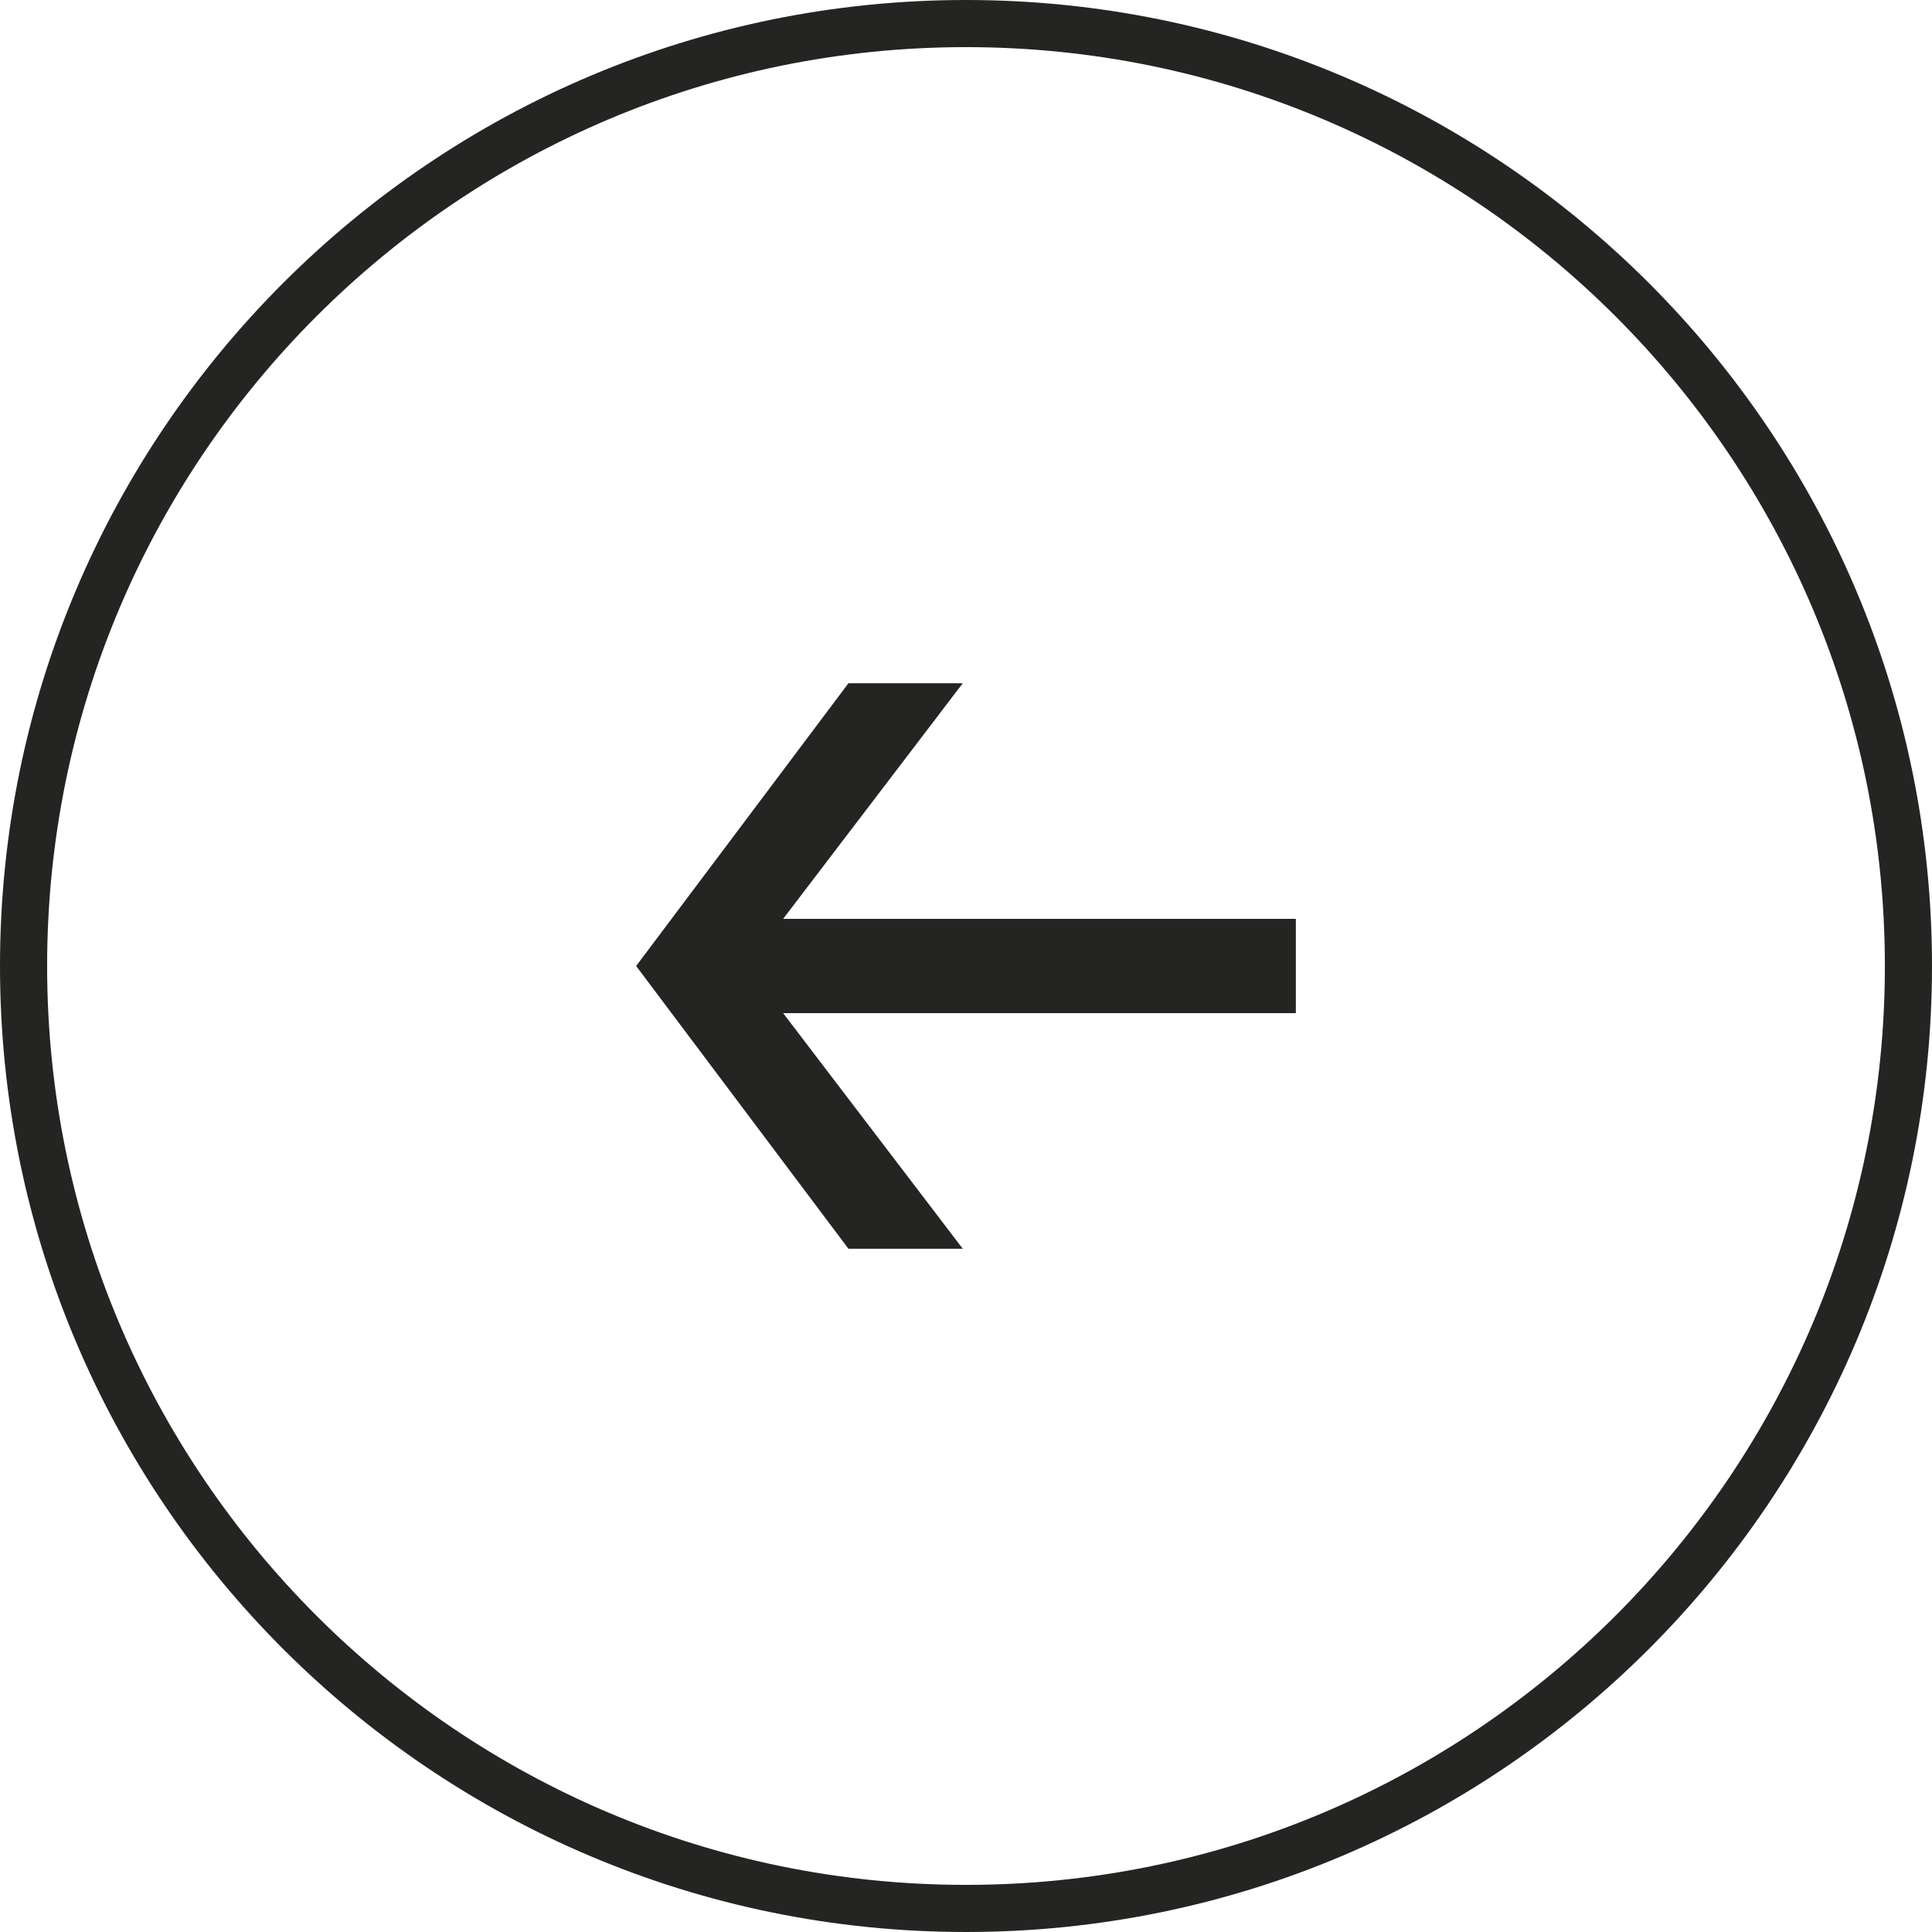
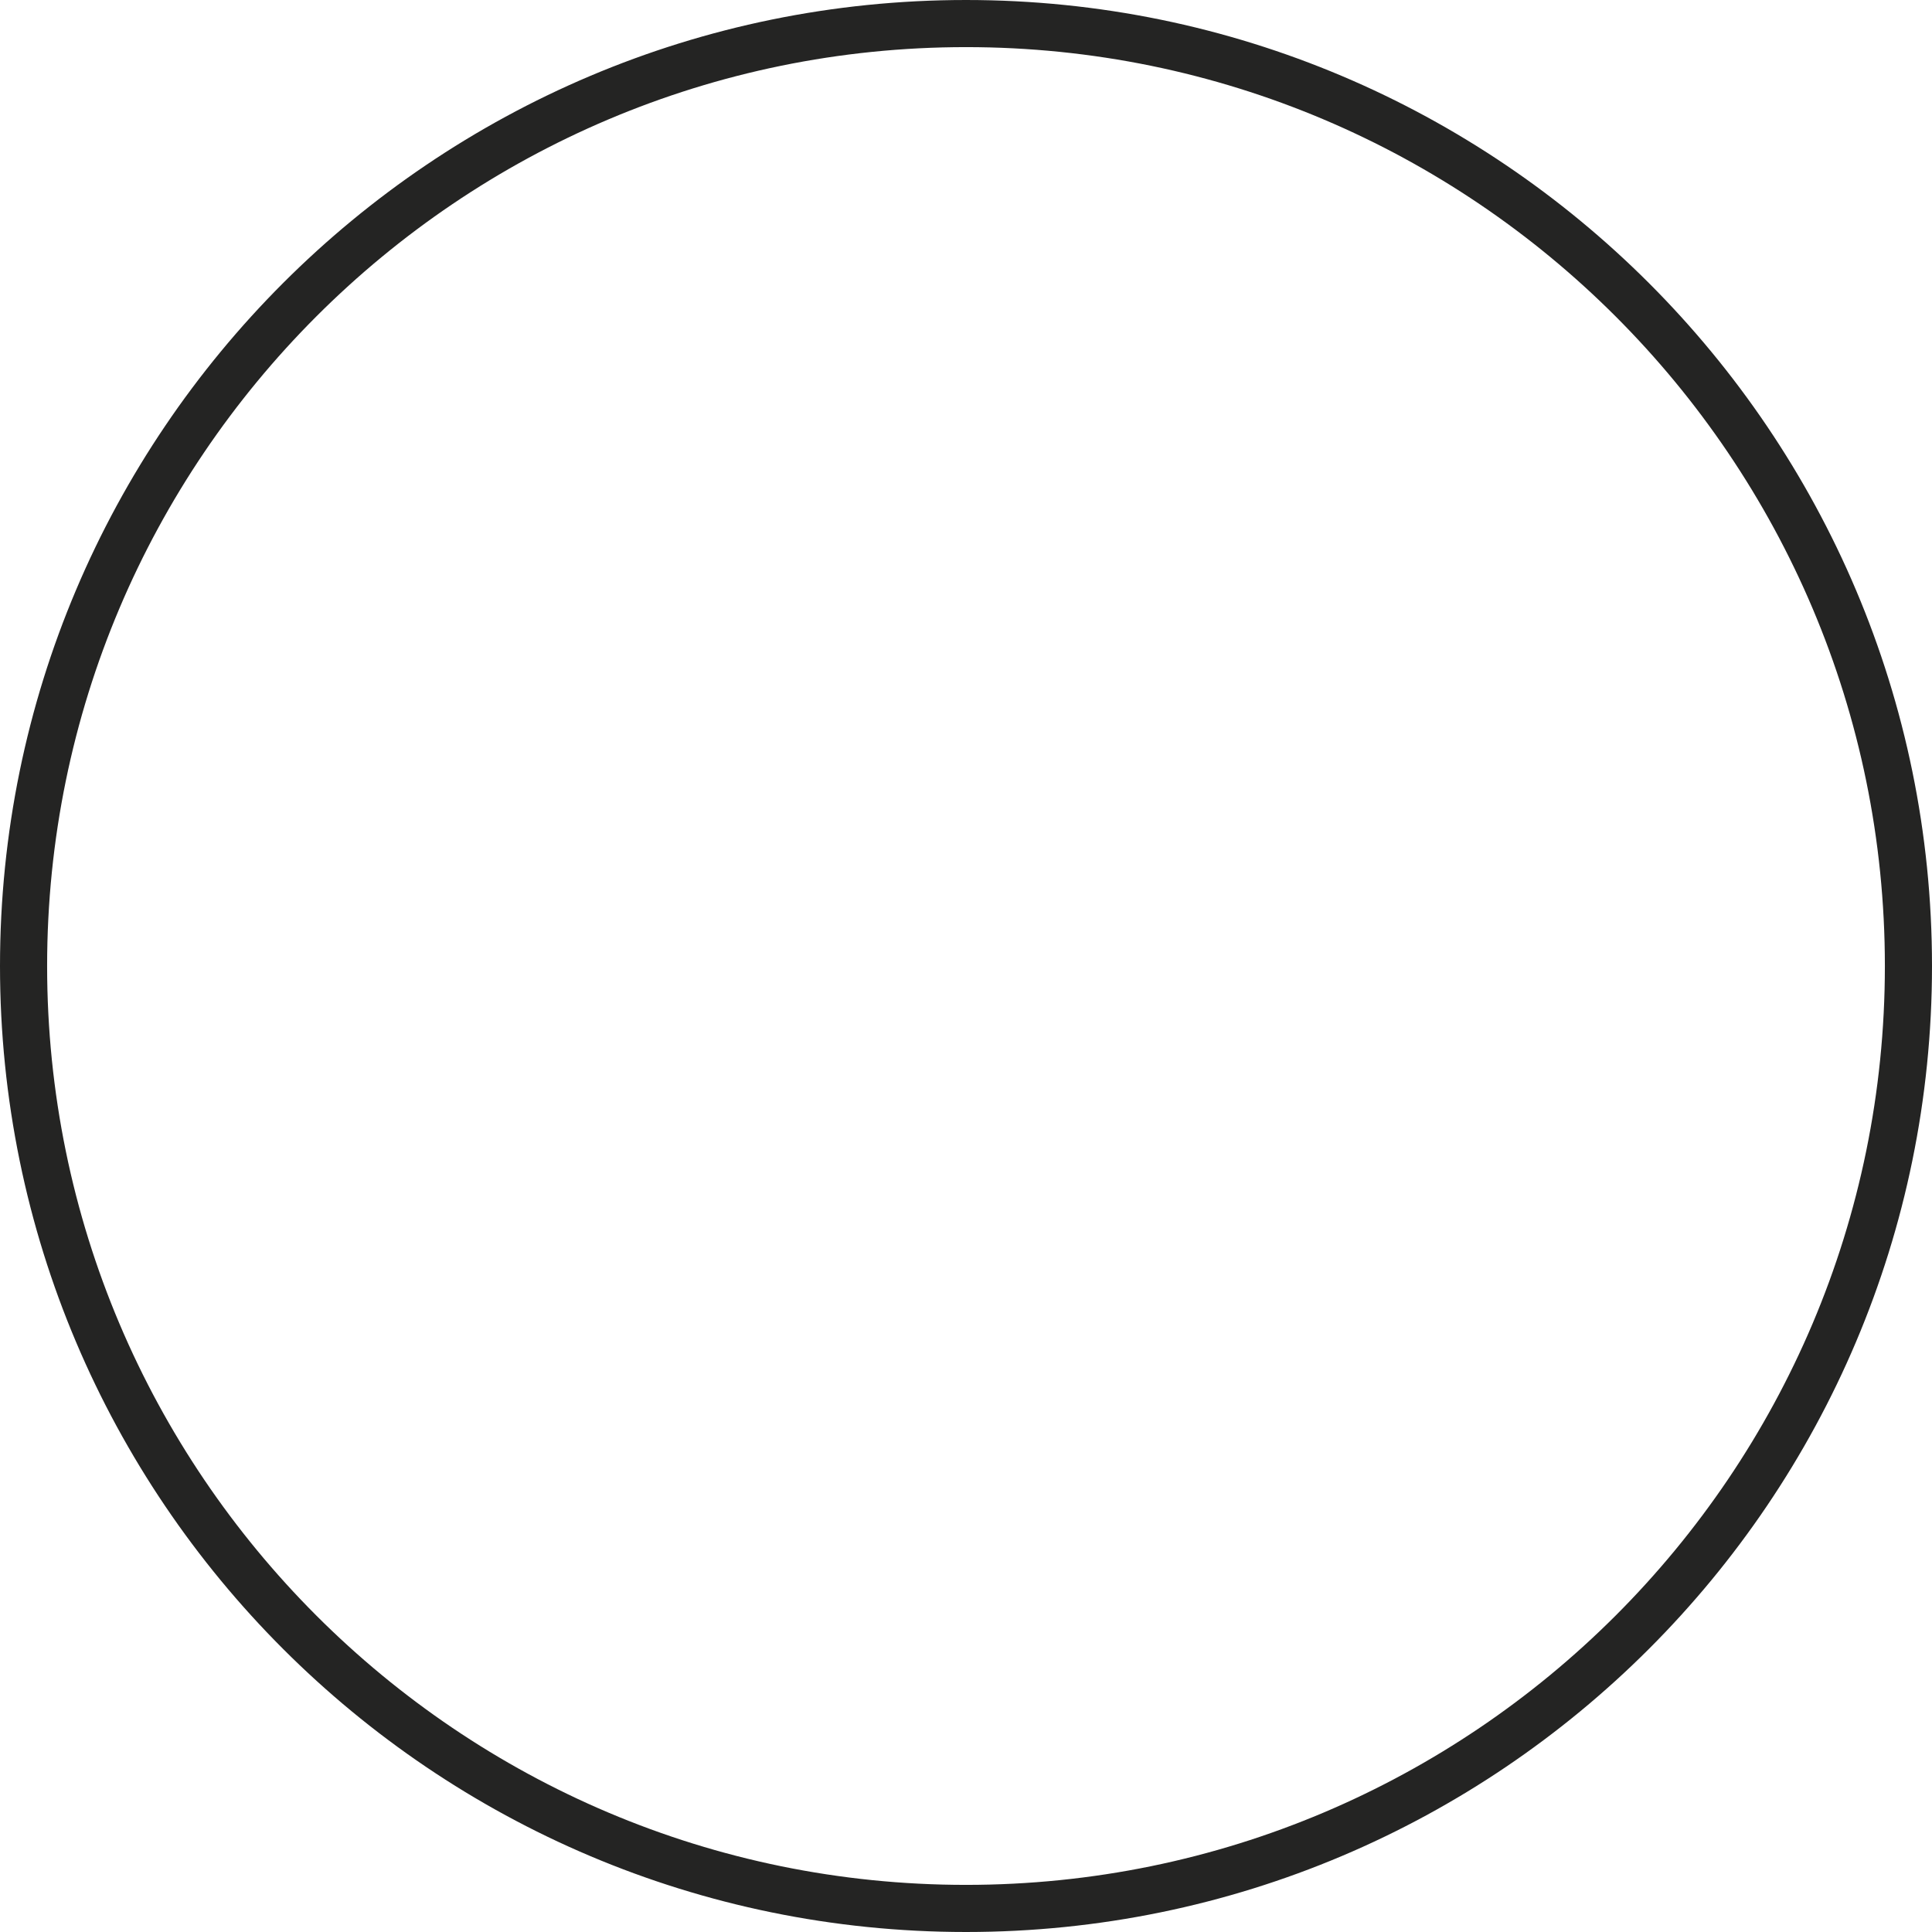
<svg xmlns="http://www.w3.org/2000/svg" width="100%" height="100%" viewBox="0 0 41 41" xml:space="preserve" style="fill-rule:evenodd;clip-rule:evenodd;">
  <g transform="matrix(1,7.65714e-16,7.65714e-16,-1,-40,81)">
    <path d="M80.5,60.5C80.5,49.462 71.538,40.5 60.5,40.5C49.462,40.5 40.5,49.462 40.5,60.5C40.5,71.538 49.462,80.5 60.5,80.5C71.538,80.5 80.5,71.538 80.5,60.5Z" style="fill:none;stroke:rgb(36,36,35);stroke-width:1px;" />
  </g>
  <g transform="matrix(-1,0,0,1,41,0)">
-     <path d="M13.5,19.5L24.381,19.5L20.569,14.5L22.995,14.5L27.5,20.5L22.995,26.5L20.569,26.5L24.381,21.5L13.5,21.5L13.5,19.5Z" style="fill:rgb(36,36,35);fill-rule:nonzero;" />
-   </g>
+     </g>
</svg>